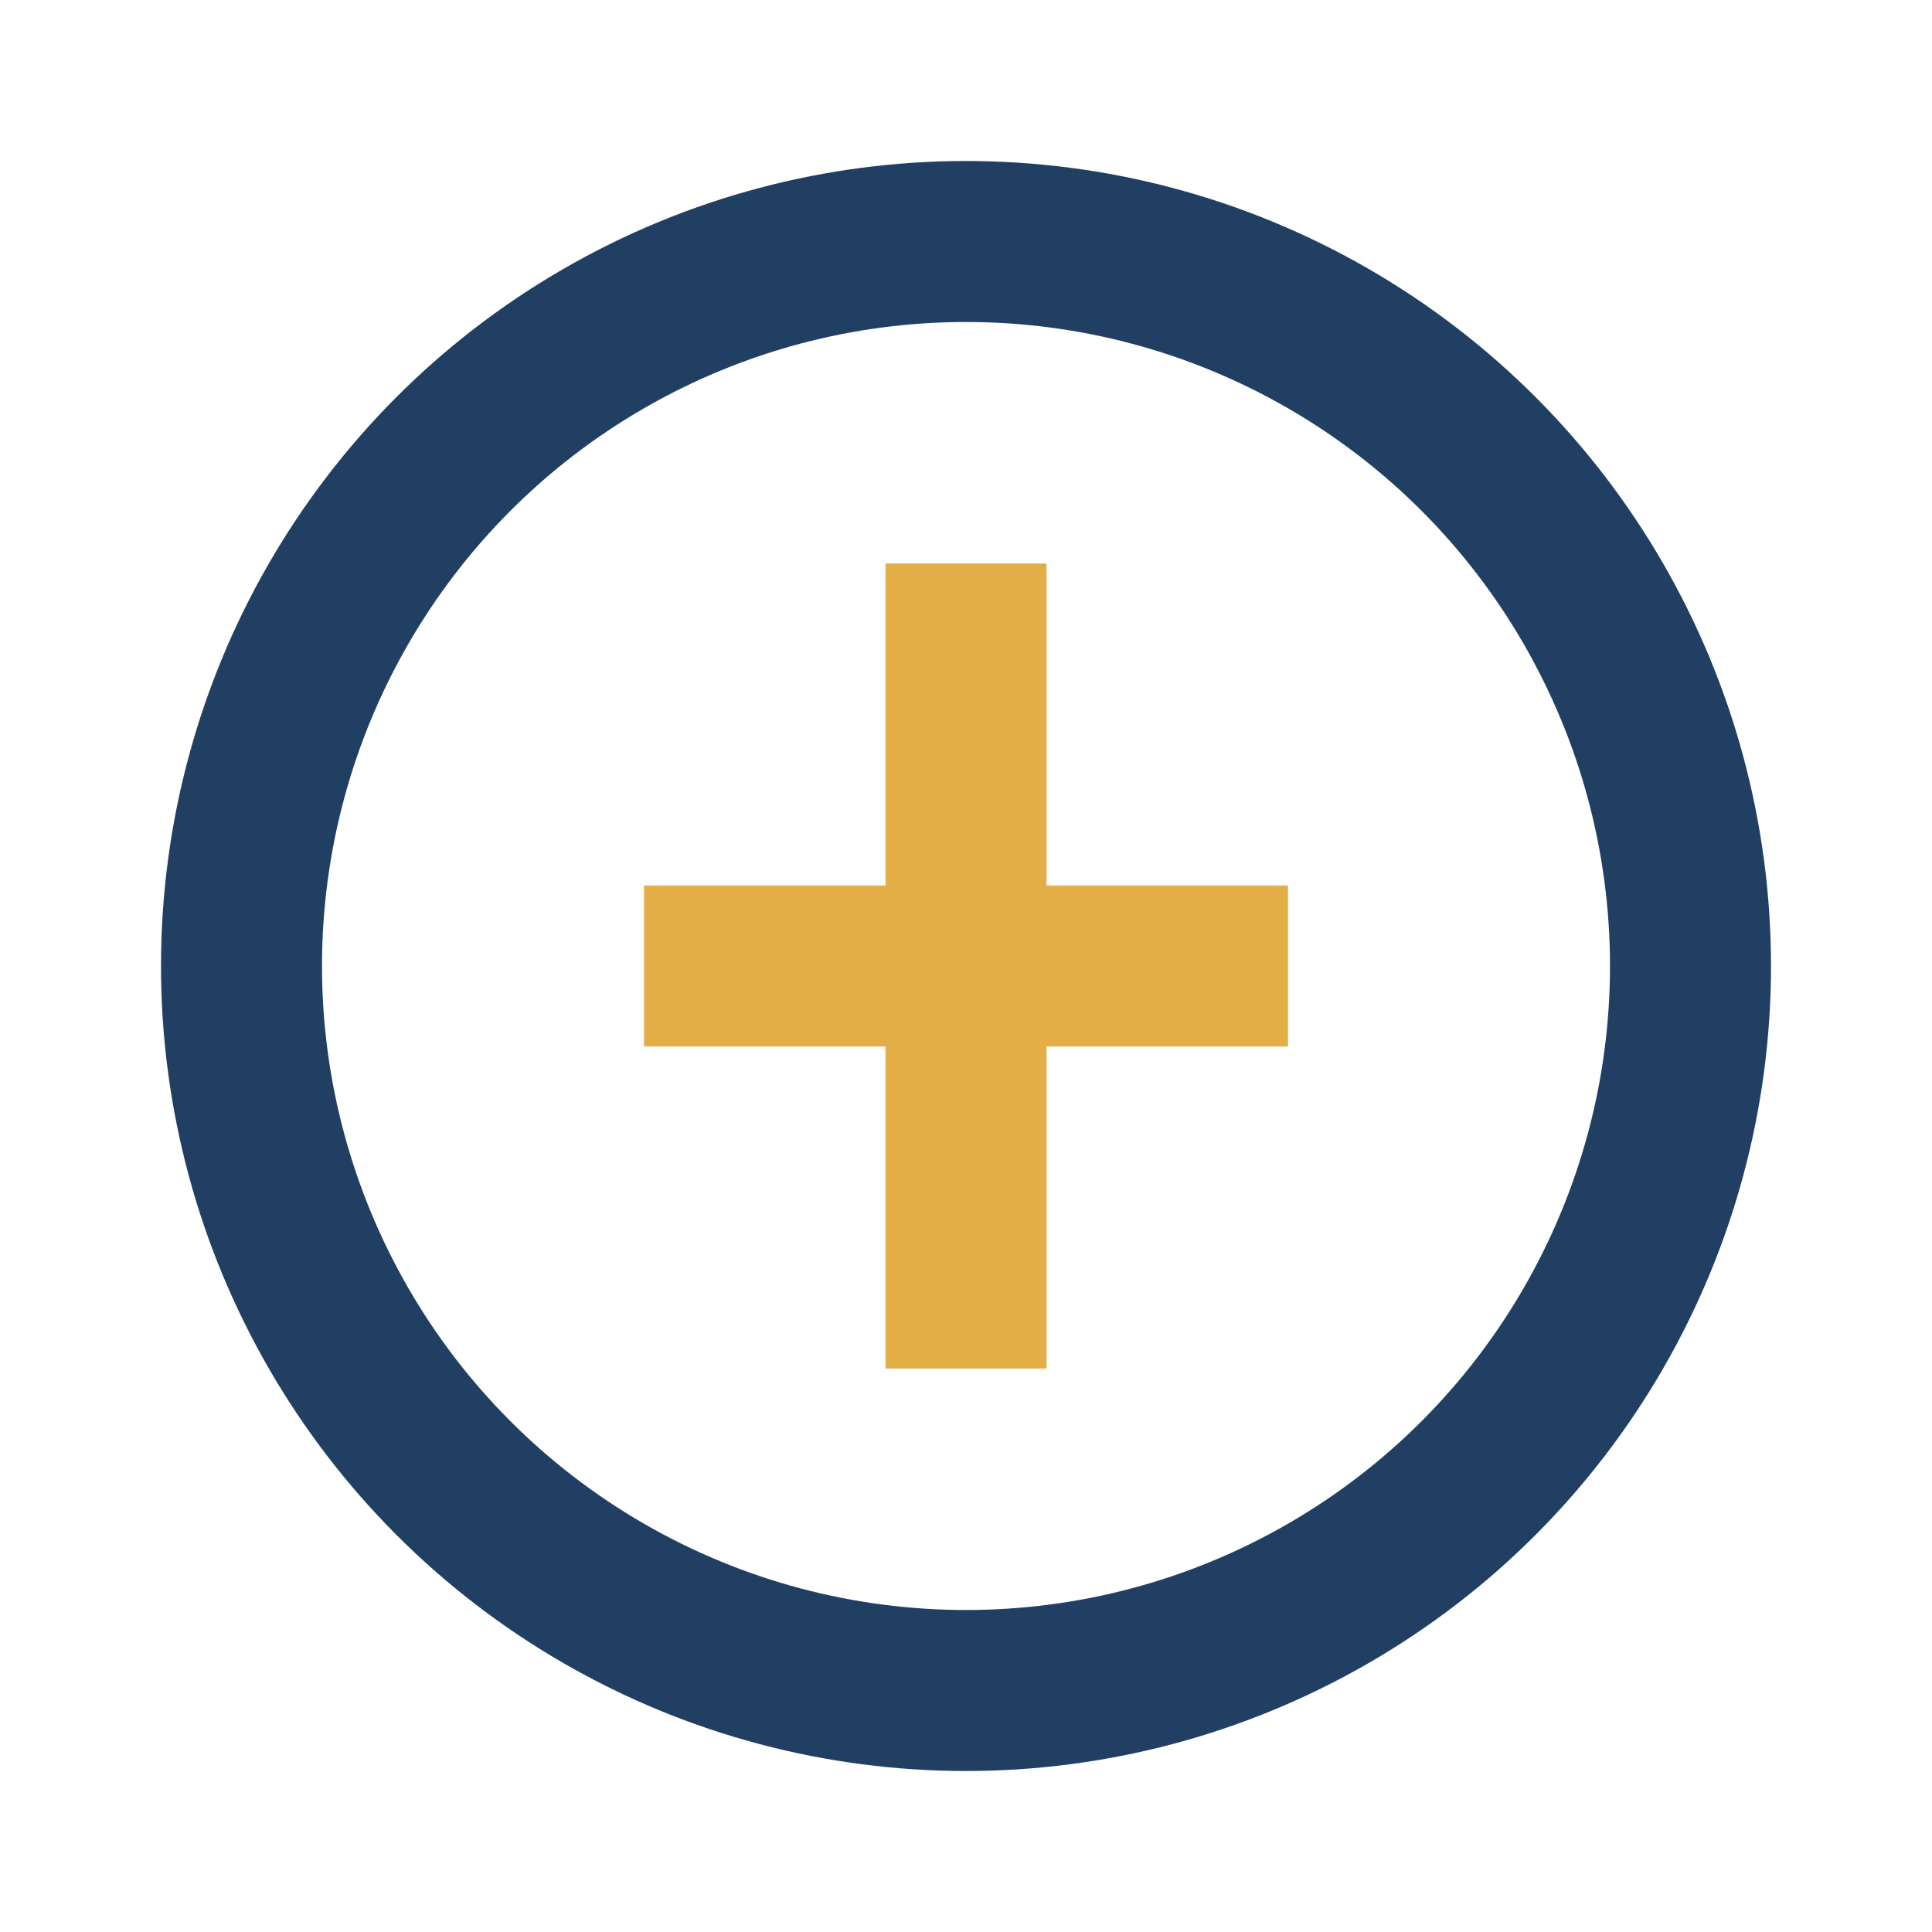
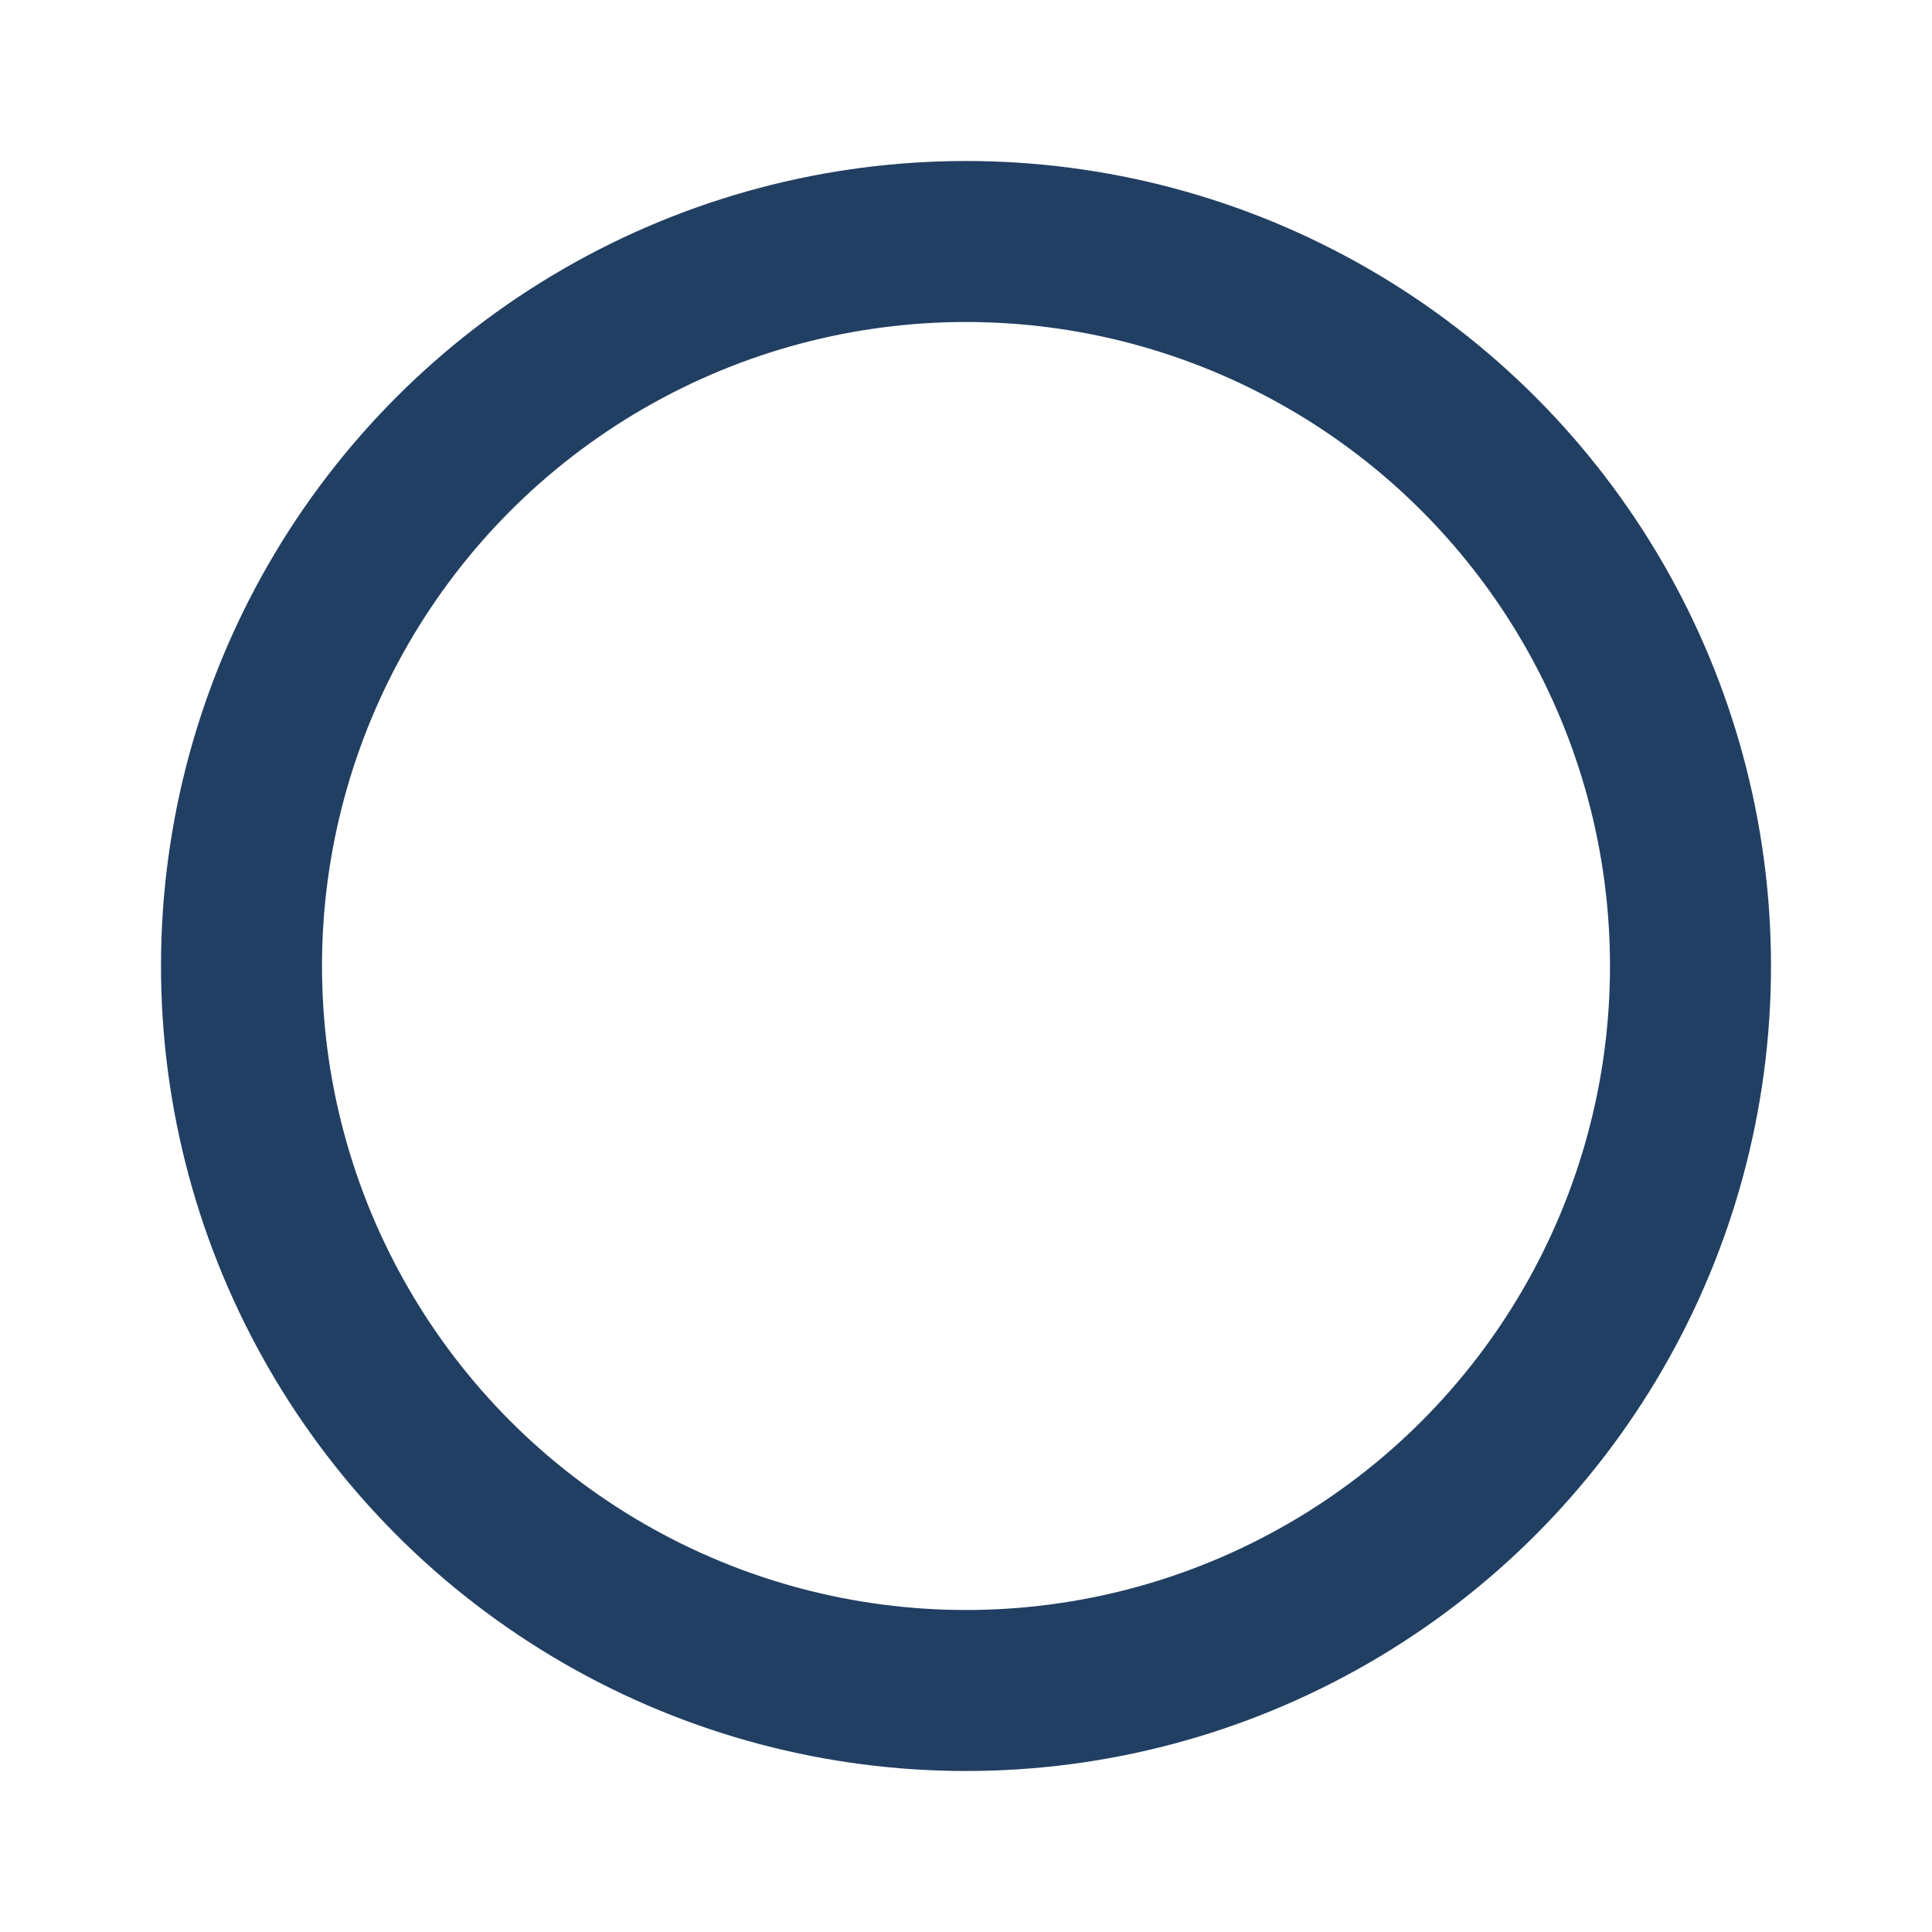
<svg xmlns="http://www.w3.org/2000/svg" width="24" height="24" viewBox="0 0 24 24">
  <circle cx="12" cy="12" r="9" stroke="#213F62" stroke-width="2" fill="none" />
-   <path d="M12 7v10m-4-5h8" stroke="#E4AE47" stroke-width="2" />
</svg>